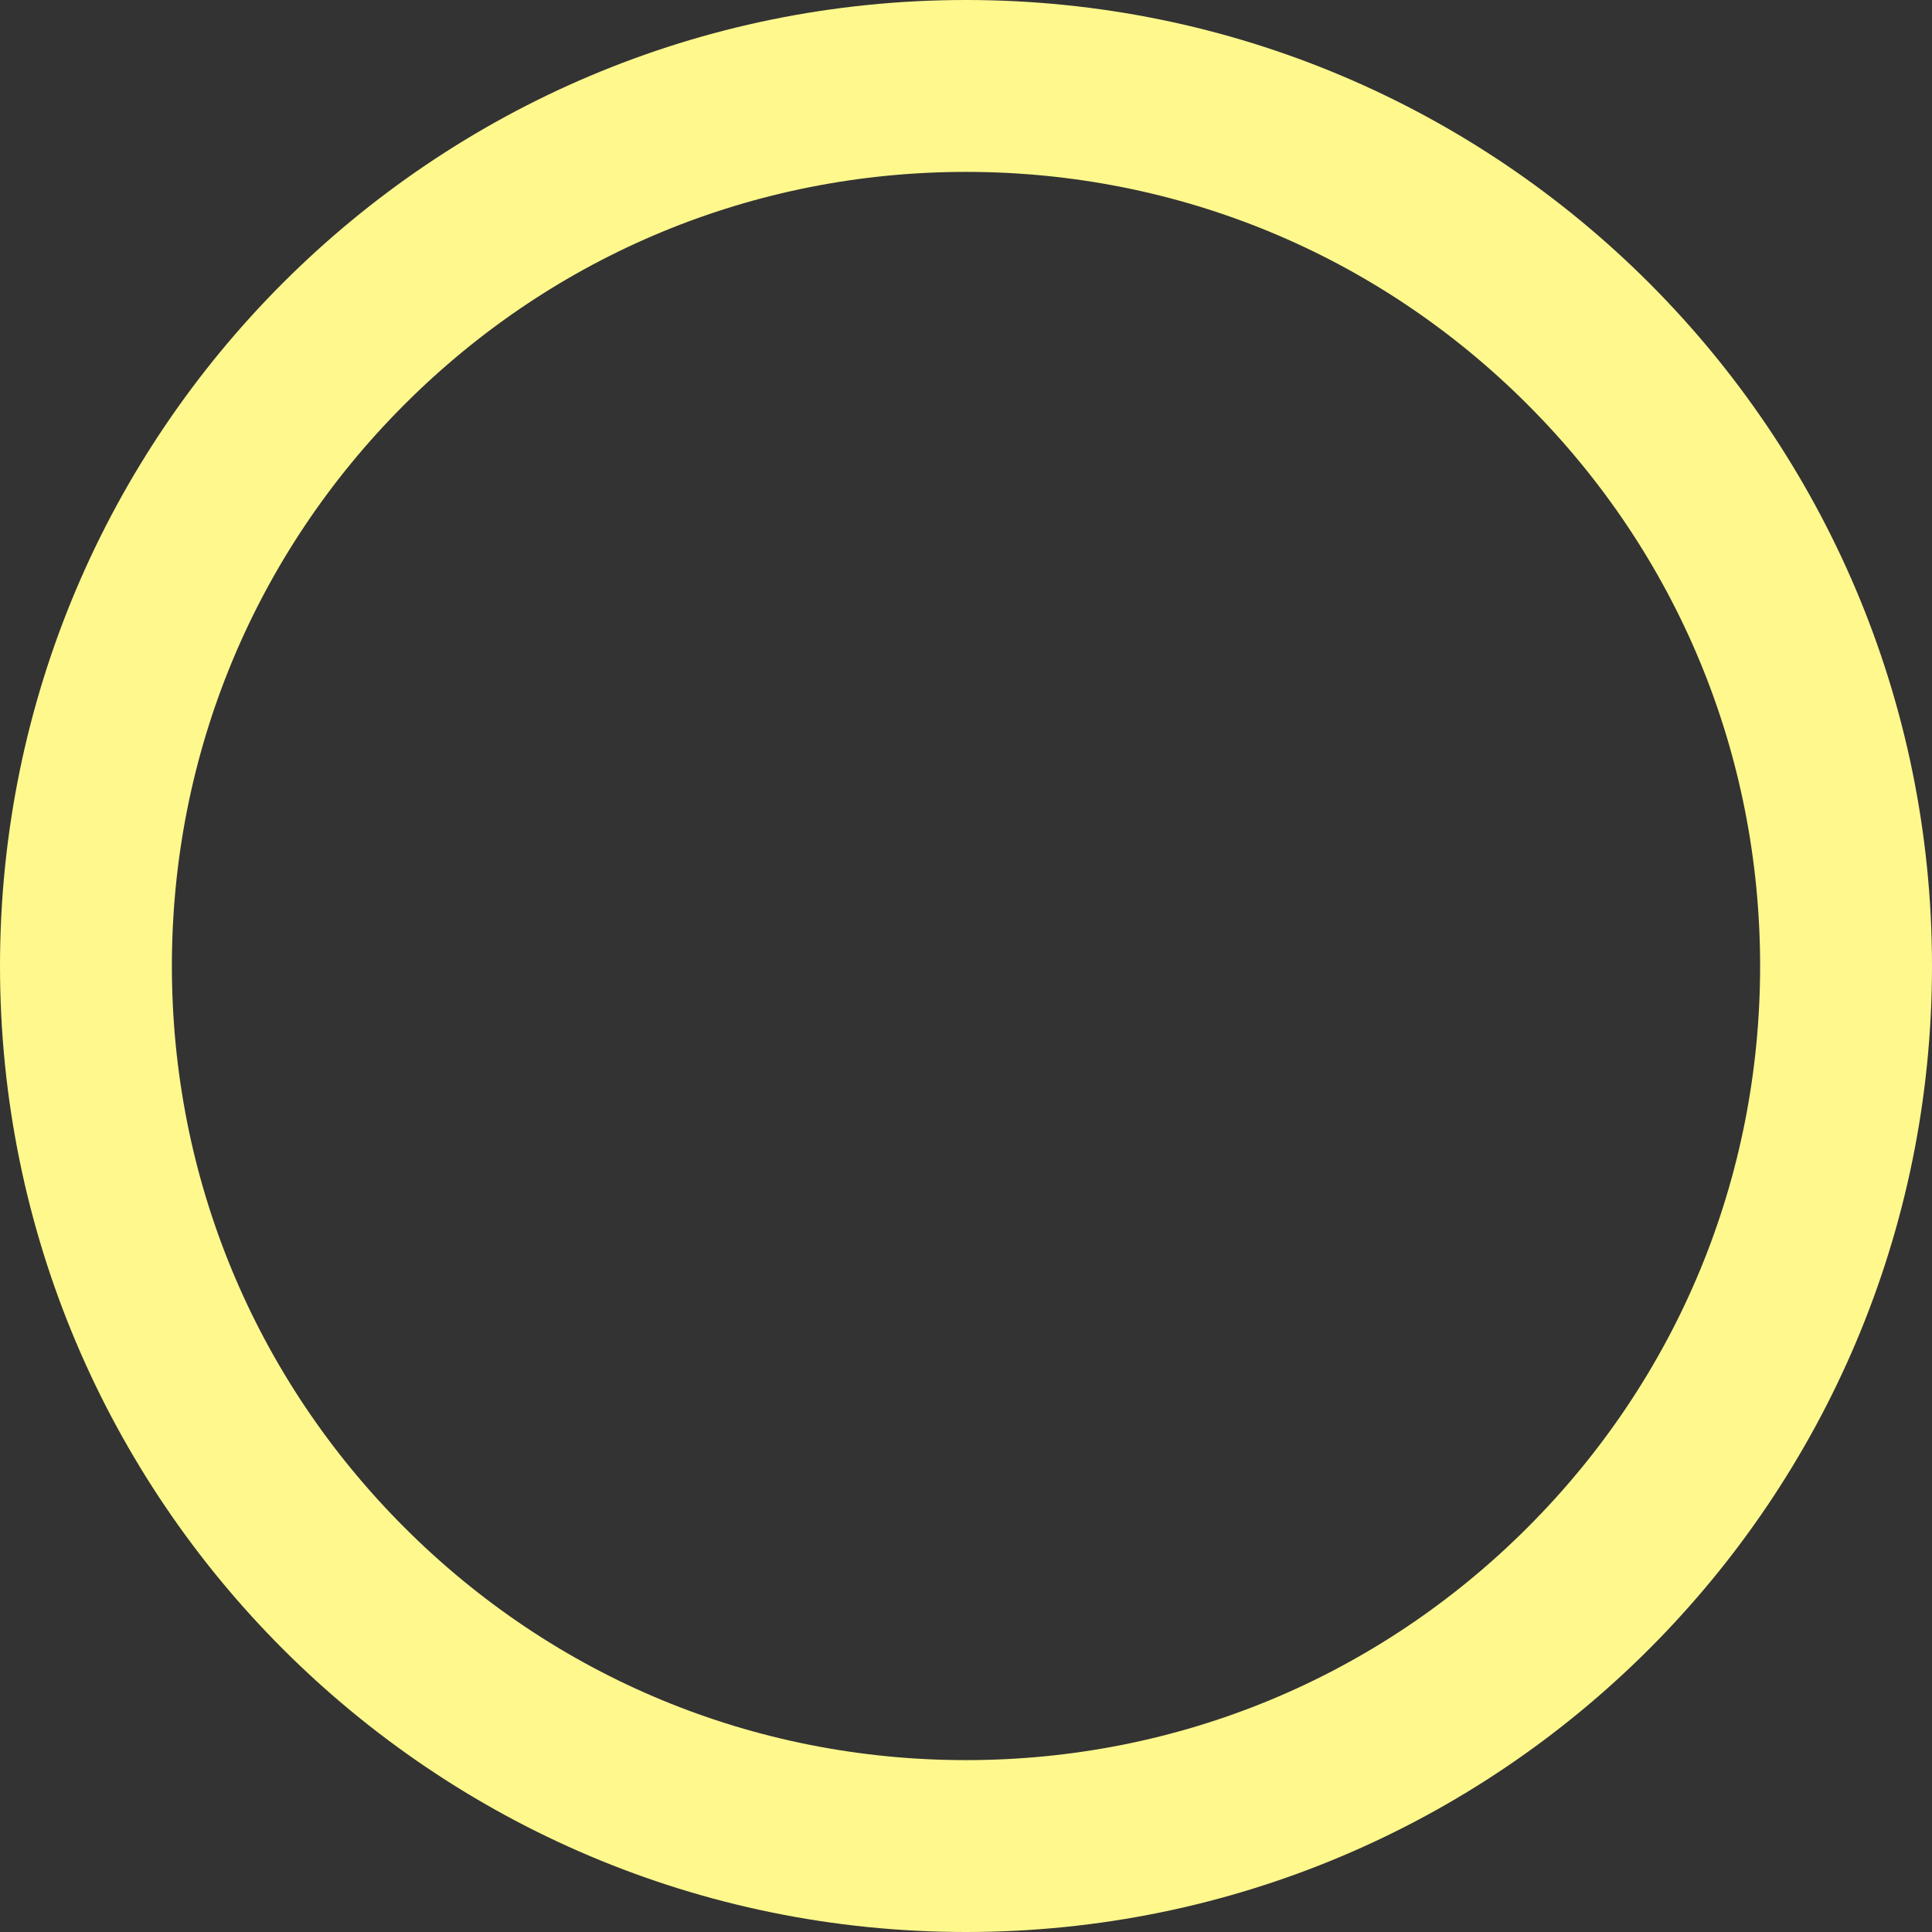
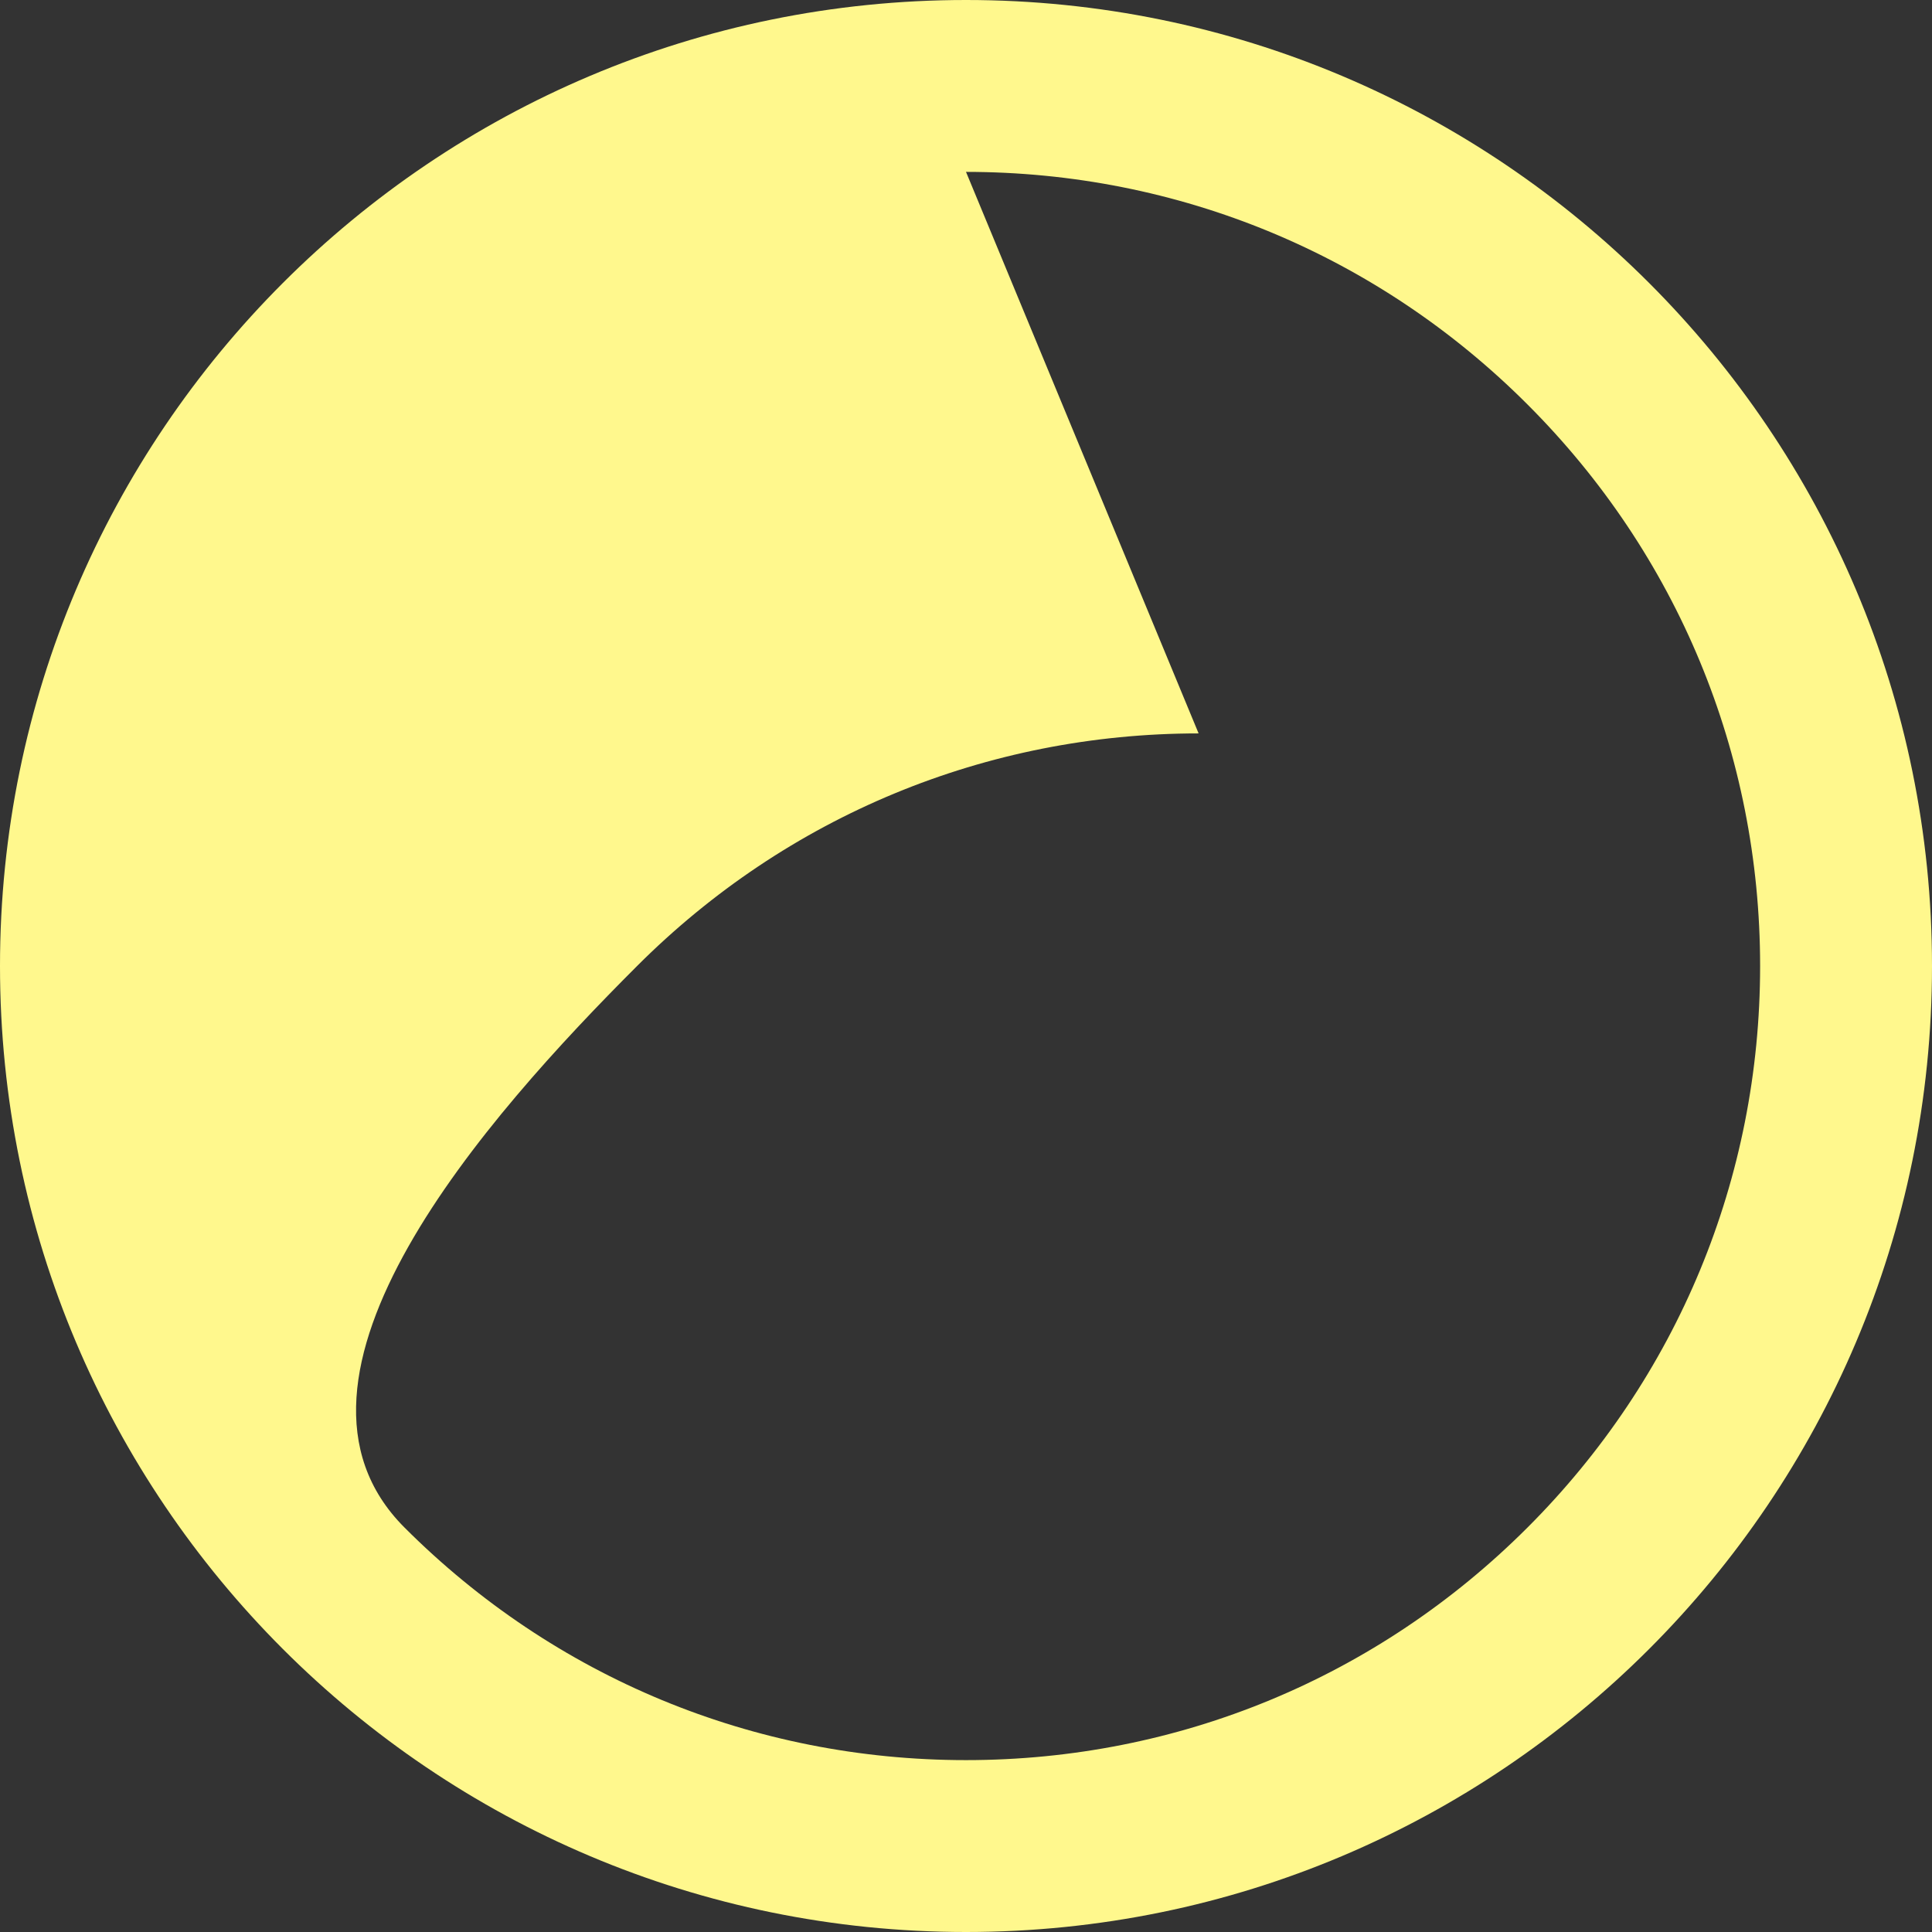
<svg xmlns="http://www.w3.org/2000/svg" id="_レイヤー_2" data-name="レイヤー 2" viewBox="0 0 281 281">
  <rect x="0" y="0" width="281" height="281" fill="#333333" stroke="none" />
  <defs>
    <style> .cls-1 { fill: #fff88d; } </style>
  </defs>
  <g id="_レイヤー_1-2" data-name="レイヤー 1">
-     <path class="cls-1" d="M140.5,25c30.85,0,59.86,12.01,81.67,33.83,21.82,21.81,33.83,50.82,33.83,81.67s-12.01,59.86-33.83,81.67c-21.82,21.82-50.82,33.83-81.67,33.83s-59.86-12.01-81.67-33.83c-21.82-21.82-33.83-50.82-33.83-81.67s12.01-59.86,33.83-81.67c21.82-21.82,50.82-33.83,81.67-33.83M140.5,0C62.9,0,0,62.9,0,140.5s62.9,140.5,140.5,140.5,140.5-62.9,140.5-140.5S218.1,0,140.5,0h0Z" />
+     <path class="cls-1" d="M140.5,25c30.85,0,59.86,12.01,81.67,33.83,21.82,21.81,33.83,50.82,33.83,81.67s-12.01,59.86-33.83,81.67c-21.82,21.82-50.82,33.83-81.67,33.83s-59.86-12.01-81.67-33.83s12.01-59.86,33.83-81.67c21.82-21.82,50.82-33.83,81.67-33.83M140.5,0C62.9,0,0,62.9,0,140.5s62.9,140.5,140.5,140.5,140.5-62.9,140.5-140.5S218.1,0,140.5,0h0Z" />
  </g>
</svg>